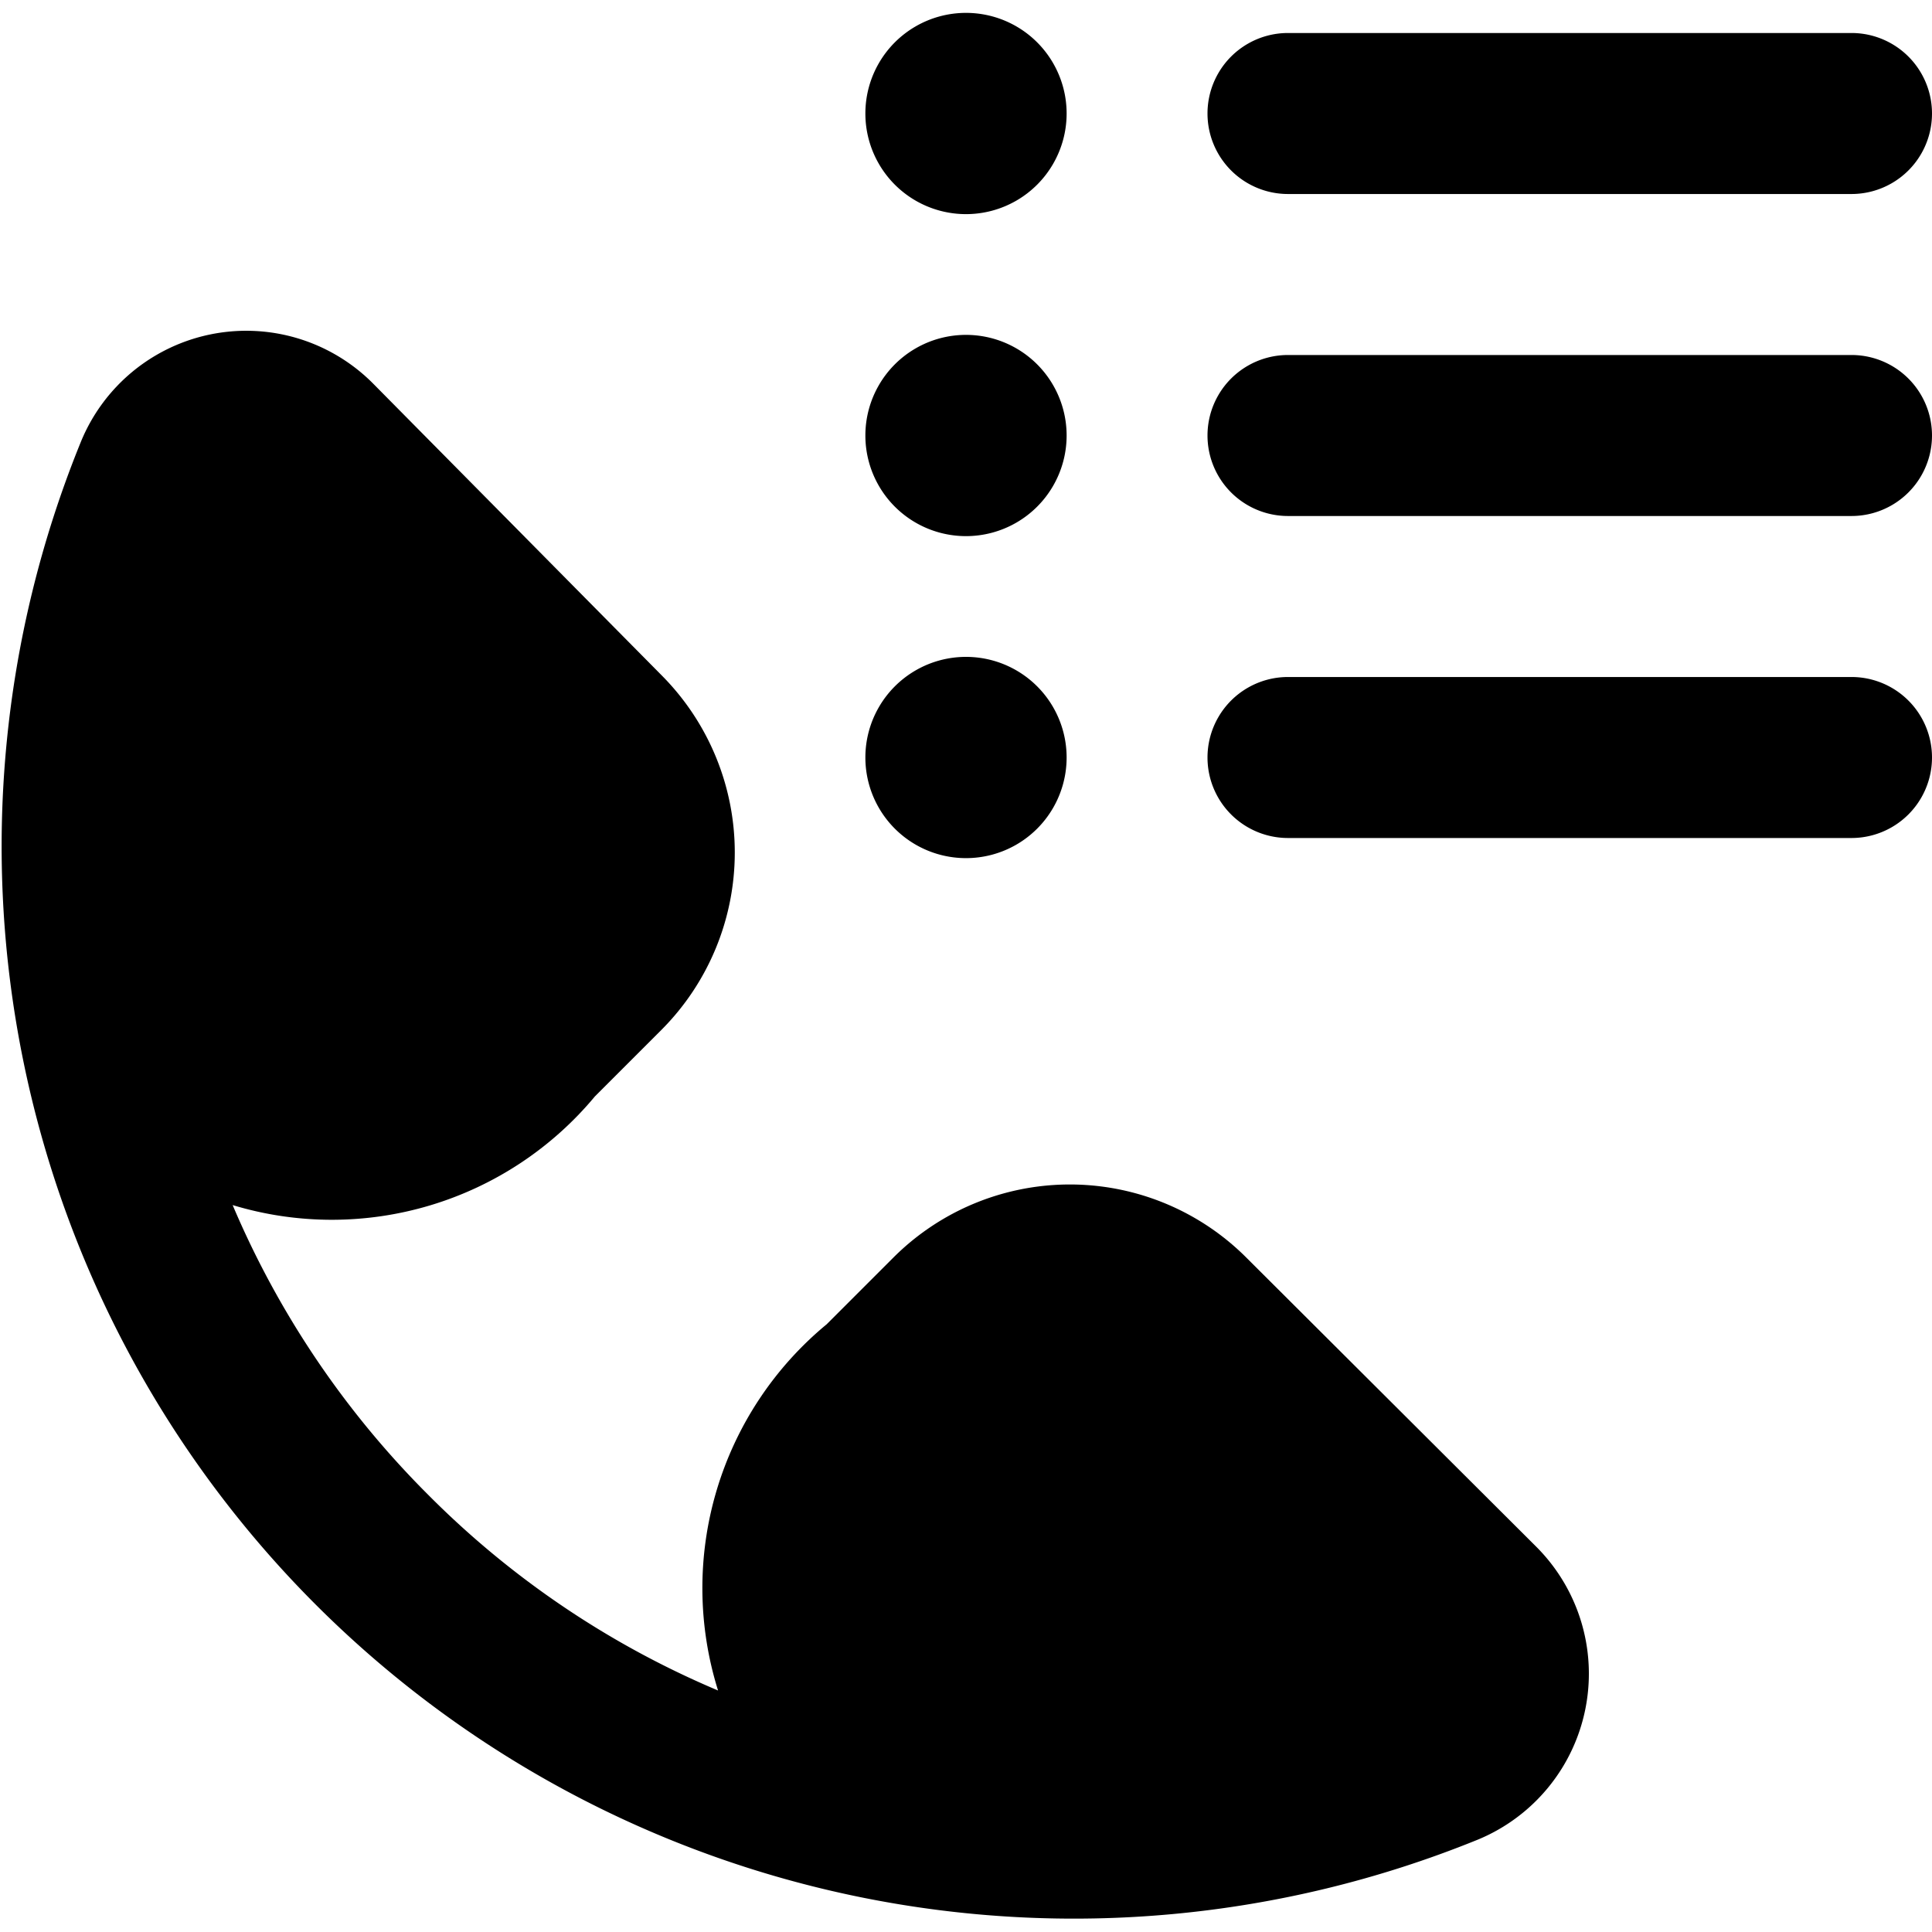
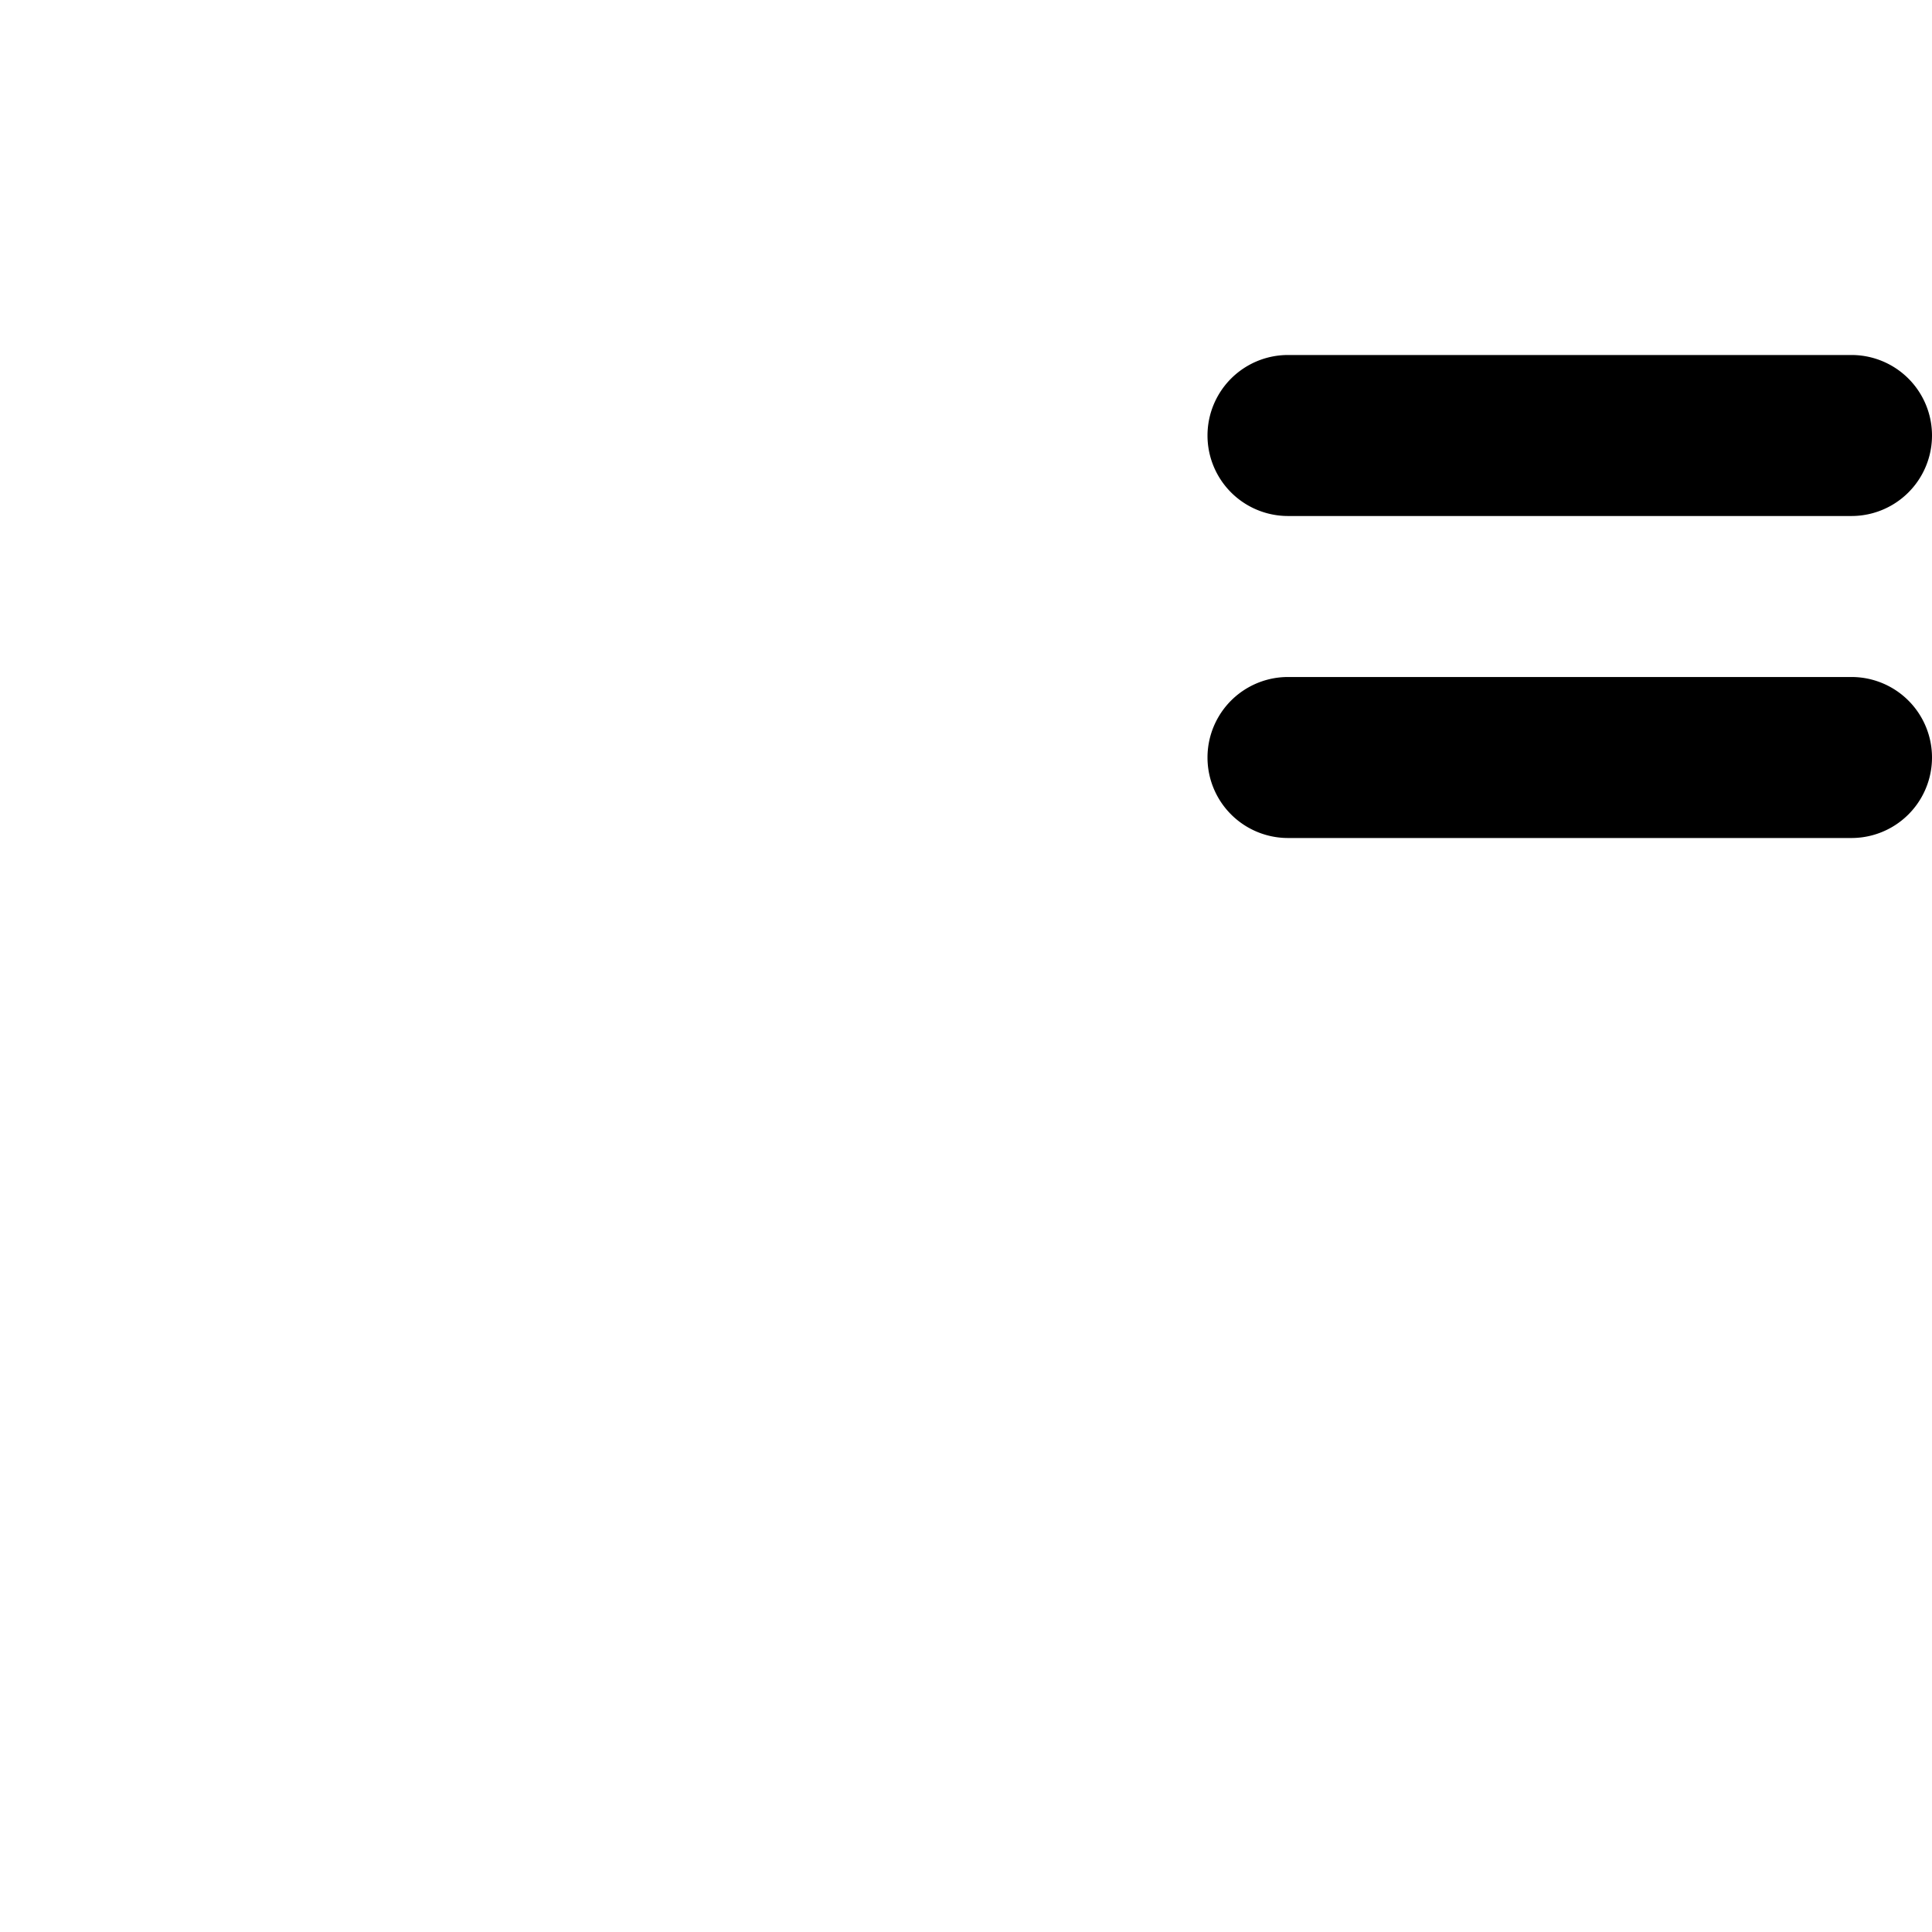
<svg xmlns="http://www.w3.org/2000/svg" viewBox="0 0 24 24">
  <g>
-     <path d="M16 2.41h7a1 1 0 0 0 0 -2h-7a1 1 0 1 0 0 2Z" fill="#000000" stroke-width="1" />
    <path d="M23 4.41h-7a1 1 0 1 0 0 2h7a1 1 0 0 0 0 -2Z" fill="#000000" stroke-width="1" />
    <path d="M23 8.41h-7a1 1 0 1 0 0 2h7a1 1 0 0 0 0 -2Z" fill="#000000" stroke-width="1" />
-     <path d="M10.75 1.41a1.25 1.25 0 1 0 2.5 0 1.25 1.25 0 1 0 -2.5 0" fill="#000000" stroke-width="1" />
-     <path d="M10.75 5.41a1.25 1.25 0 1 0 2.5 0 1.25 1.25 0 1 0 -2.5 0" fill="#000000" stroke-width="1" />
-     <path d="M10.75 9.41a1.25 1.25 0 1 0 2.5 0 1.25 1.25 0 1 0 -2.5 0" fill="#000000" stroke-width="1" />
-     <path d="M15.49 15.63a3.1 3.1 0 0 0 -4.4 0l-0.82 0.82A4.25 4.25 0 0 0 8.92 21a11.23 11.23 0 0 1 -3.6 -2.43 11.33 11.33 0 0 1 -2.43 -3.6 4.25 4.25 0 0 0 4.5 -1.35l0.83 -0.83a3.12 3.12 0 0 0 0 -4.4L4.63 4.76A2.22 2.22 0 0 0 1 5.5a13.32 13.32 0 0 0 17.34 17.36 2.23 2.23 0 0 0 0.74 -3.65Z" fill="#000000" stroke-width="1" />
  </g>
</svg>